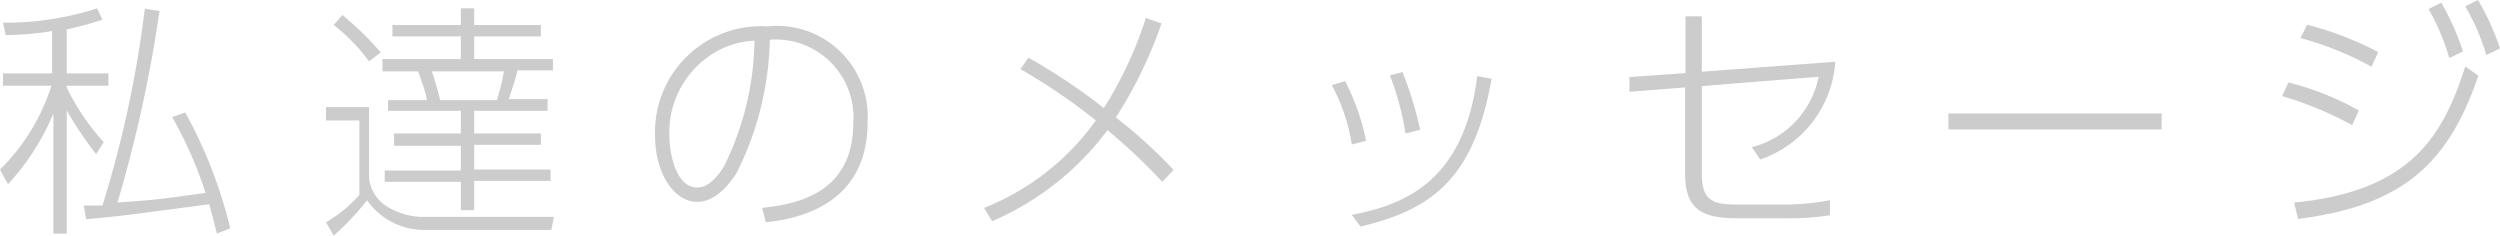
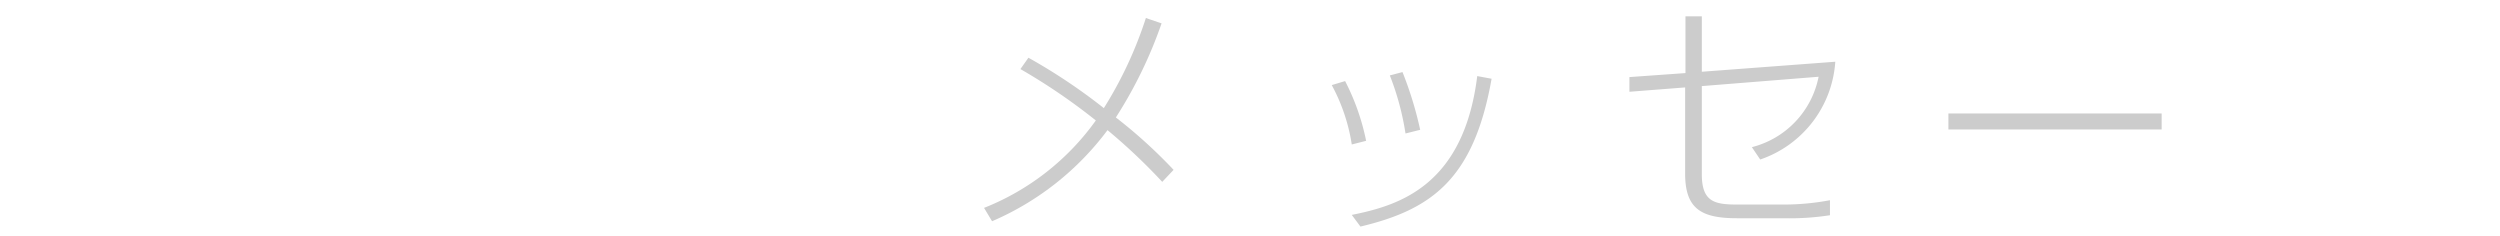
<svg xmlns="http://www.w3.org/2000/svg" viewBox="0 0 74.92 7.07">
  <defs>
    <style>.cls-1{fill:#ccc;}</style>
  </defs>
  <title>stuff</title>
  <g id="レイヤー_2" data-name="レイヤー 2">
    <g id="ボタン">
-       <path class="cls-1" d="M2.88,4.62A11.18,11.18,0,0,1,2,3.31V7h-.4V3.4A7.2,7.2,0,0,1,.24,5.52L0,5.08A6.12,6.12,0,0,0,1.54,2.57H.09V2.2H1.56V.93a8.56,8.56,0,0,1-1.39.12L.09.68A8.93,8.93,0,0,0,2.91.25l.16.34A9.73,9.73,0,0,1,2,.88V2.2H3.25v.37H2v.05A6.74,6.74,0,0,0,3.11,4.26ZM4.78.33A40.6,40.6,0,0,1,3.52,6.07C4.46,6,4.63,6,6.16,5.78a12.12,12.12,0,0,0-1-2.27l.39-.14A13.91,13.91,0,0,1,6.9,6.84L6.5,7c-.06-.24-.12-.48-.23-.88-2.33.31-2.51.34-3.69.45l-.07-.41.56,0A33.45,33.45,0,0,0,4.34.26Z" />
-       <path class="cls-1" d="M11.06,3.21V5.34a1.15,1.15,0,0,0,.54.85,2.14,2.14,0,0,0,1,.31h4l-.08.39H12.69A2.08,2.08,0,0,1,11,6a7.47,7.47,0,0,1-1,1.06l-.23-.4a4,4,0,0,0,1-.82V3.61H9.77v-.4Zm0-1.37A5.41,5.41,0,0,0,10,.75l.26-.3a9.42,9.42,0,0,1,1.15,1.12Zm3.15-.07h2.36v.34H15.5c0,.12-.2.69-.25.86h1.16v.35h-2.2V4h2v.34h-2v.74H16.5v.34H14.21V6.3h-.4V5.45H11.53V5.11h2.28V4.37h-2V4h2V3.32H11.63V3h1.16c0-.16-.17-.6-.26-.86H11.46V1.77h2.35V1.09H11.76V.75h2.05V.25h.4v.5h2v.34h-2ZM14.89,3a6.34,6.34,0,0,0,.21-.86H12.94c.1.27.22.73.25.86Z" />
-       <path class="cls-1" d="M22.84,6.23c.85-.1,2.73-.33,2.73-2.54a2.33,2.33,0,0,0-2.5-2.5,9.27,9.27,0,0,1-1,4c-.41.64-.83.86-1.17.86-.72,0-1.27-.88-1.27-2A3.18,3.18,0,0,1,23,.79a2.72,2.72,0,0,1,3,2.87c0,2.2-1.64,2.86-3.05,3Zm-1.6-4.54a2.78,2.78,0,0,0-1.18,2.37c0,.61.23,1.56.83,1.56.23,0,.5-.14.81-.64a8.73,8.73,0,0,0,.91-3.76A2.54,2.54,0,0,0,21.24,1.69Z" />
      <path class="cls-1" d="M30.82,1.73a17.1,17.1,0,0,1,2.26,1.51A12,12,0,0,0,34.34.54l.47.16a13.21,13.21,0,0,1-1.37,2.82,14.89,14.89,0,0,1,1.73,1.57l-.34.36A17.45,17.45,0,0,0,33.19,3.9a8.5,8.5,0,0,1-3.46,2.73l-.24-.4a7.52,7.52,0,0,0,3.35-2.62,18,18,0,0,0-2.26-1.54Z" />
      <path class="cls-1" d="M40.51,4.33a5.49,5.49,0,0,0-.6-1.78l.4-.12a6.84,6.84,0,0,1,.63,1.79Zm0,2.11c1.4-.28,3.35-.86,3.76-4.16l.43.08c-.53,3-1.79,3.92-3.93,4.43ZM42.12,4a8.07,8.07,0,0,0-.47-1.74l.38-.1a10.93,10.93,0,0,1,.53,1.73Z" />
      <path class="cls-1" d="M48.83,2.75V2.31l1.68-.12V.49H51V2.15l4-.3a3.33,3.33,0,0,1-2.25,2.93l-.25-.37a2.72,2.72,0,0,0,2-2.11L51,2.58V5.22c0,.83.38.91,1.07.91h1.41A7.47,7.47,0,0,0,54.84,6l0,.45a7.83,7.83,0,0,1-1.38.09H52.05c-1.09,0-1.55-.3-1.55-1.34V2.62Z" />
      <path class="cls-1" d="M64.78,3.4v.48H58.39V3.4Z" />
-       <path class="cls-1" d="M70.49,3.75a10.54,10.54,0,0,0-2.1-.87l.19-.41a8.69,8.69,0,0,1,2.11.84ZM68.75,6.07c3.51-.34,4.46-2,5.13-4.08l.39.28c-.9,2.65-2.29,3.9-5.4,4.29ZM71.07,2a9.53,9.53,0,0,0-2.13-.86l.2-.4a9.82,9.82,0,0,1,2.13.82ZM73.16.08a7.64,7.64,0,0,1,.65,1.46l-.41.2A6.77,6.77,0,0,0,72.78.27ZM74.26,0a7.45,7.45,0,0,1,.66,1.45l-.41.2A6.61,6.61,0,0,0,73.88.19Z" />
    </g>
  </g>
</svg>